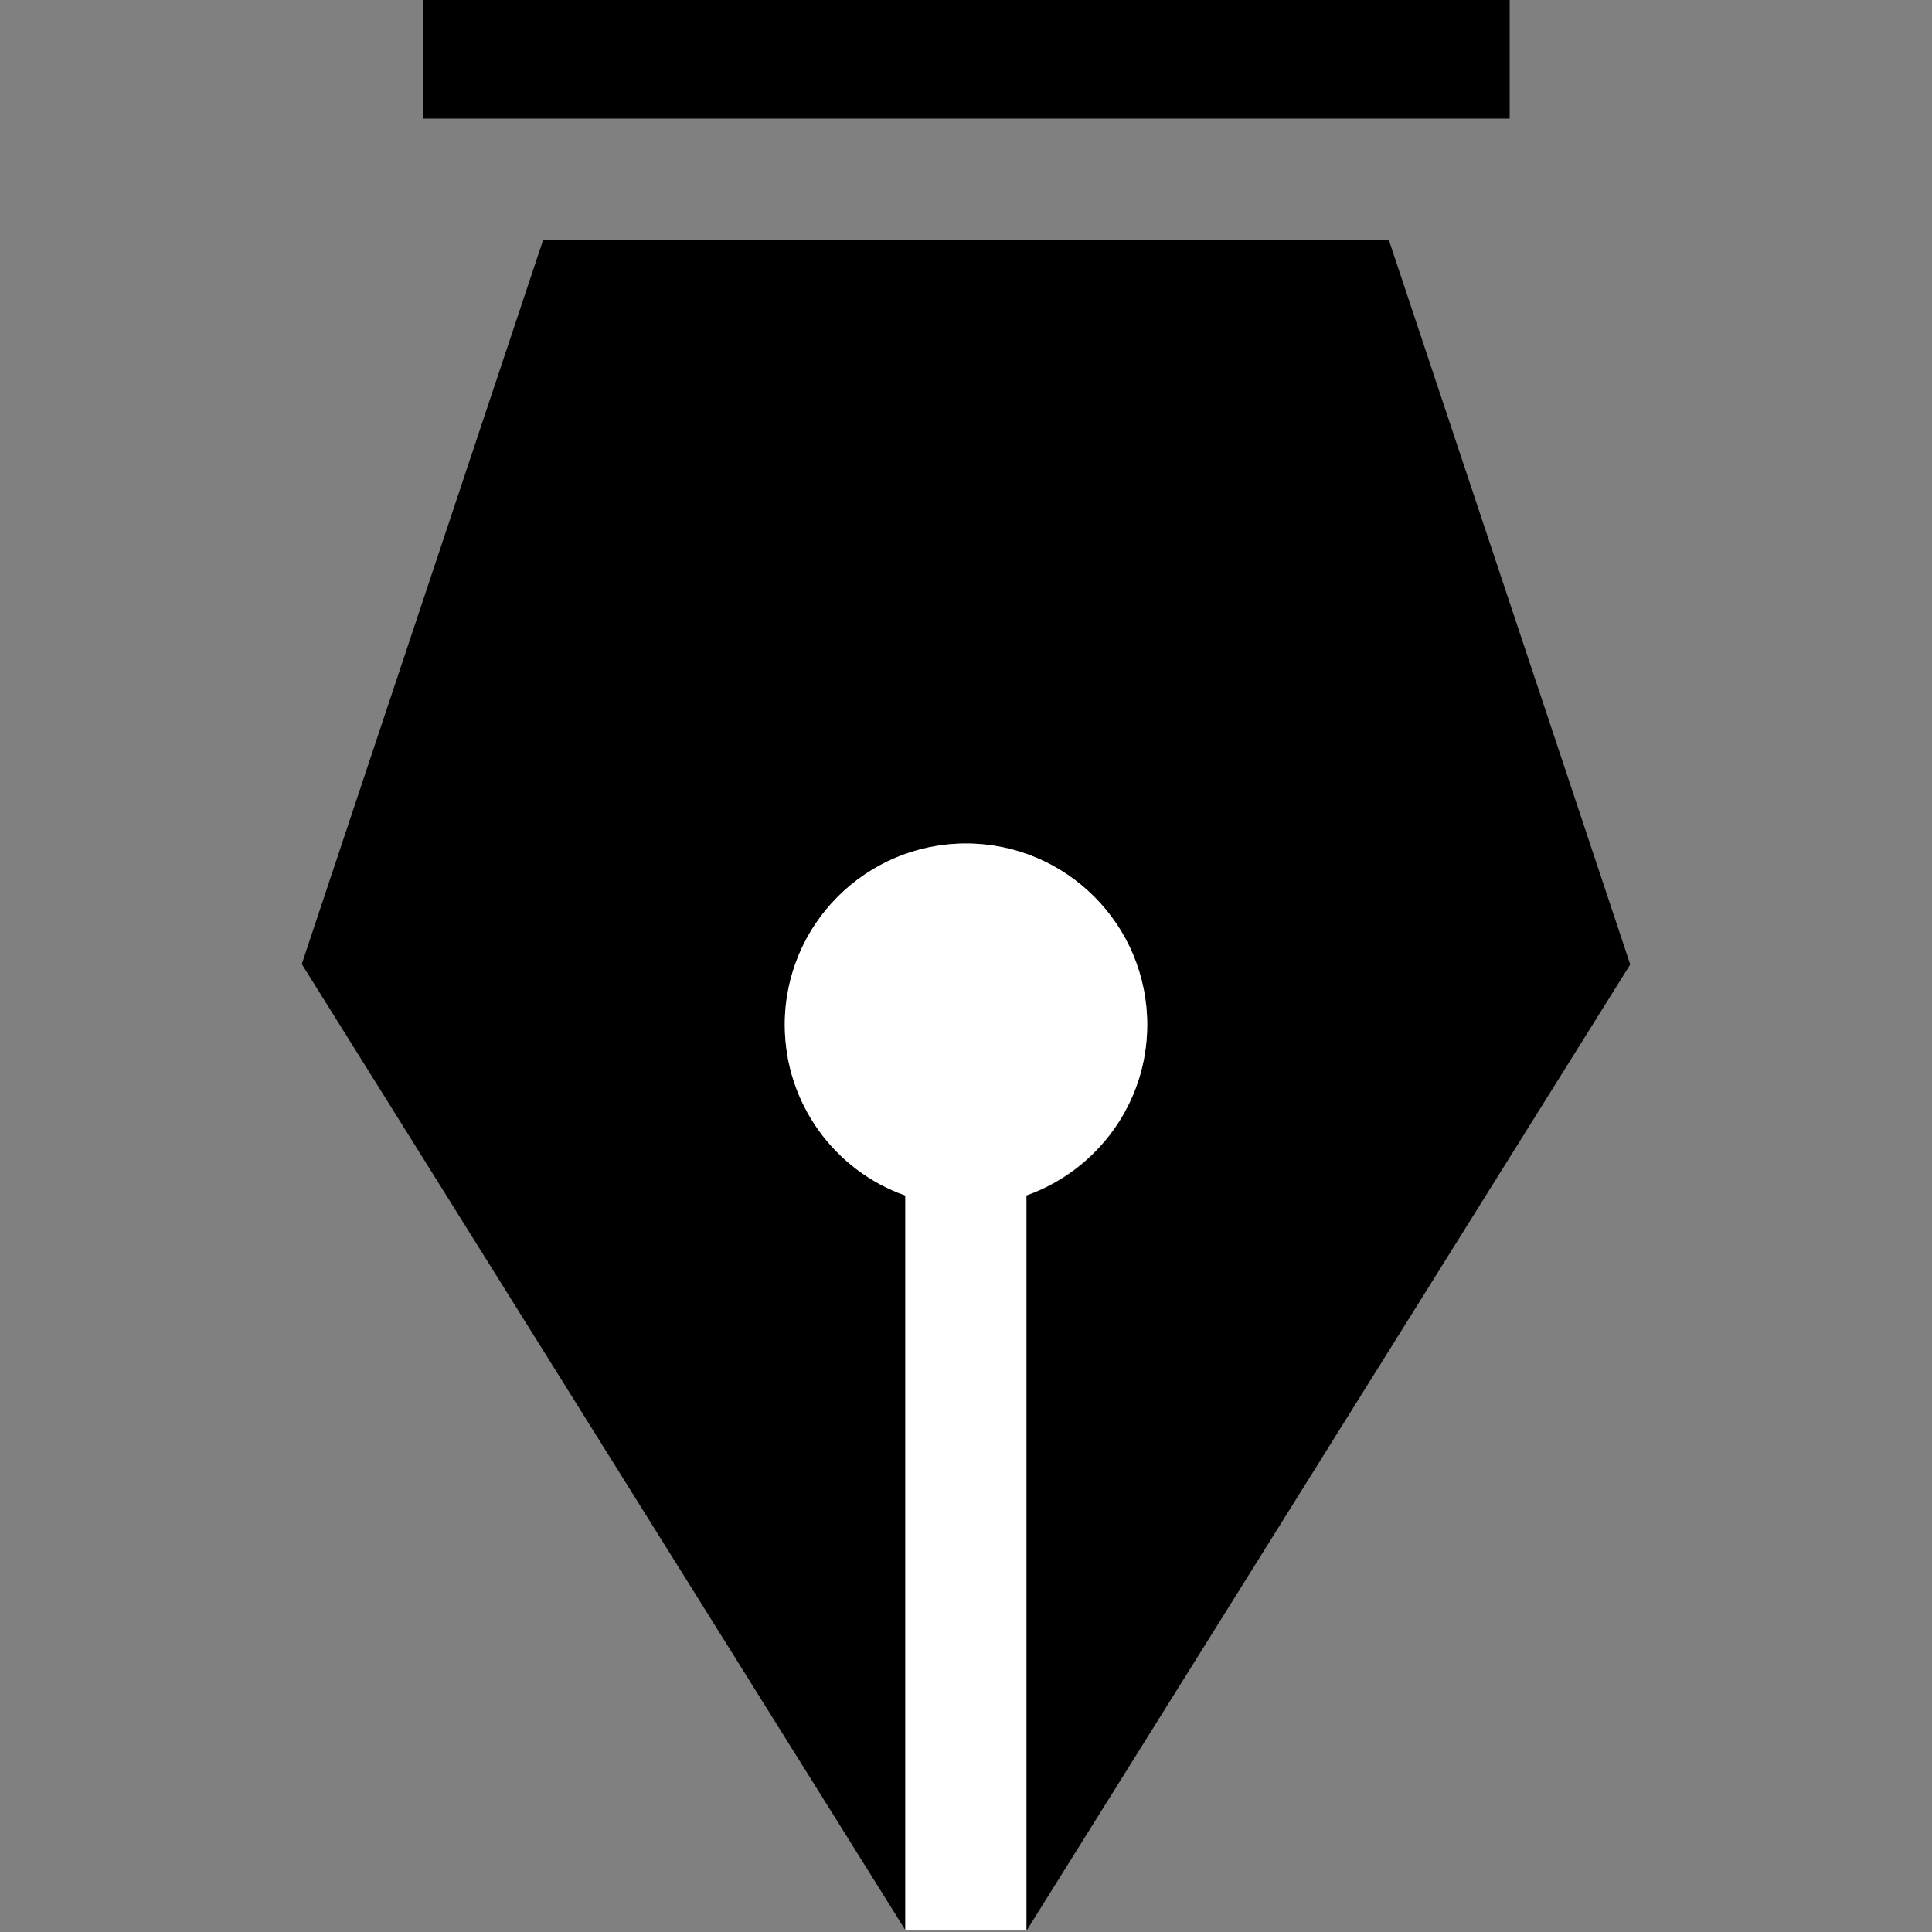
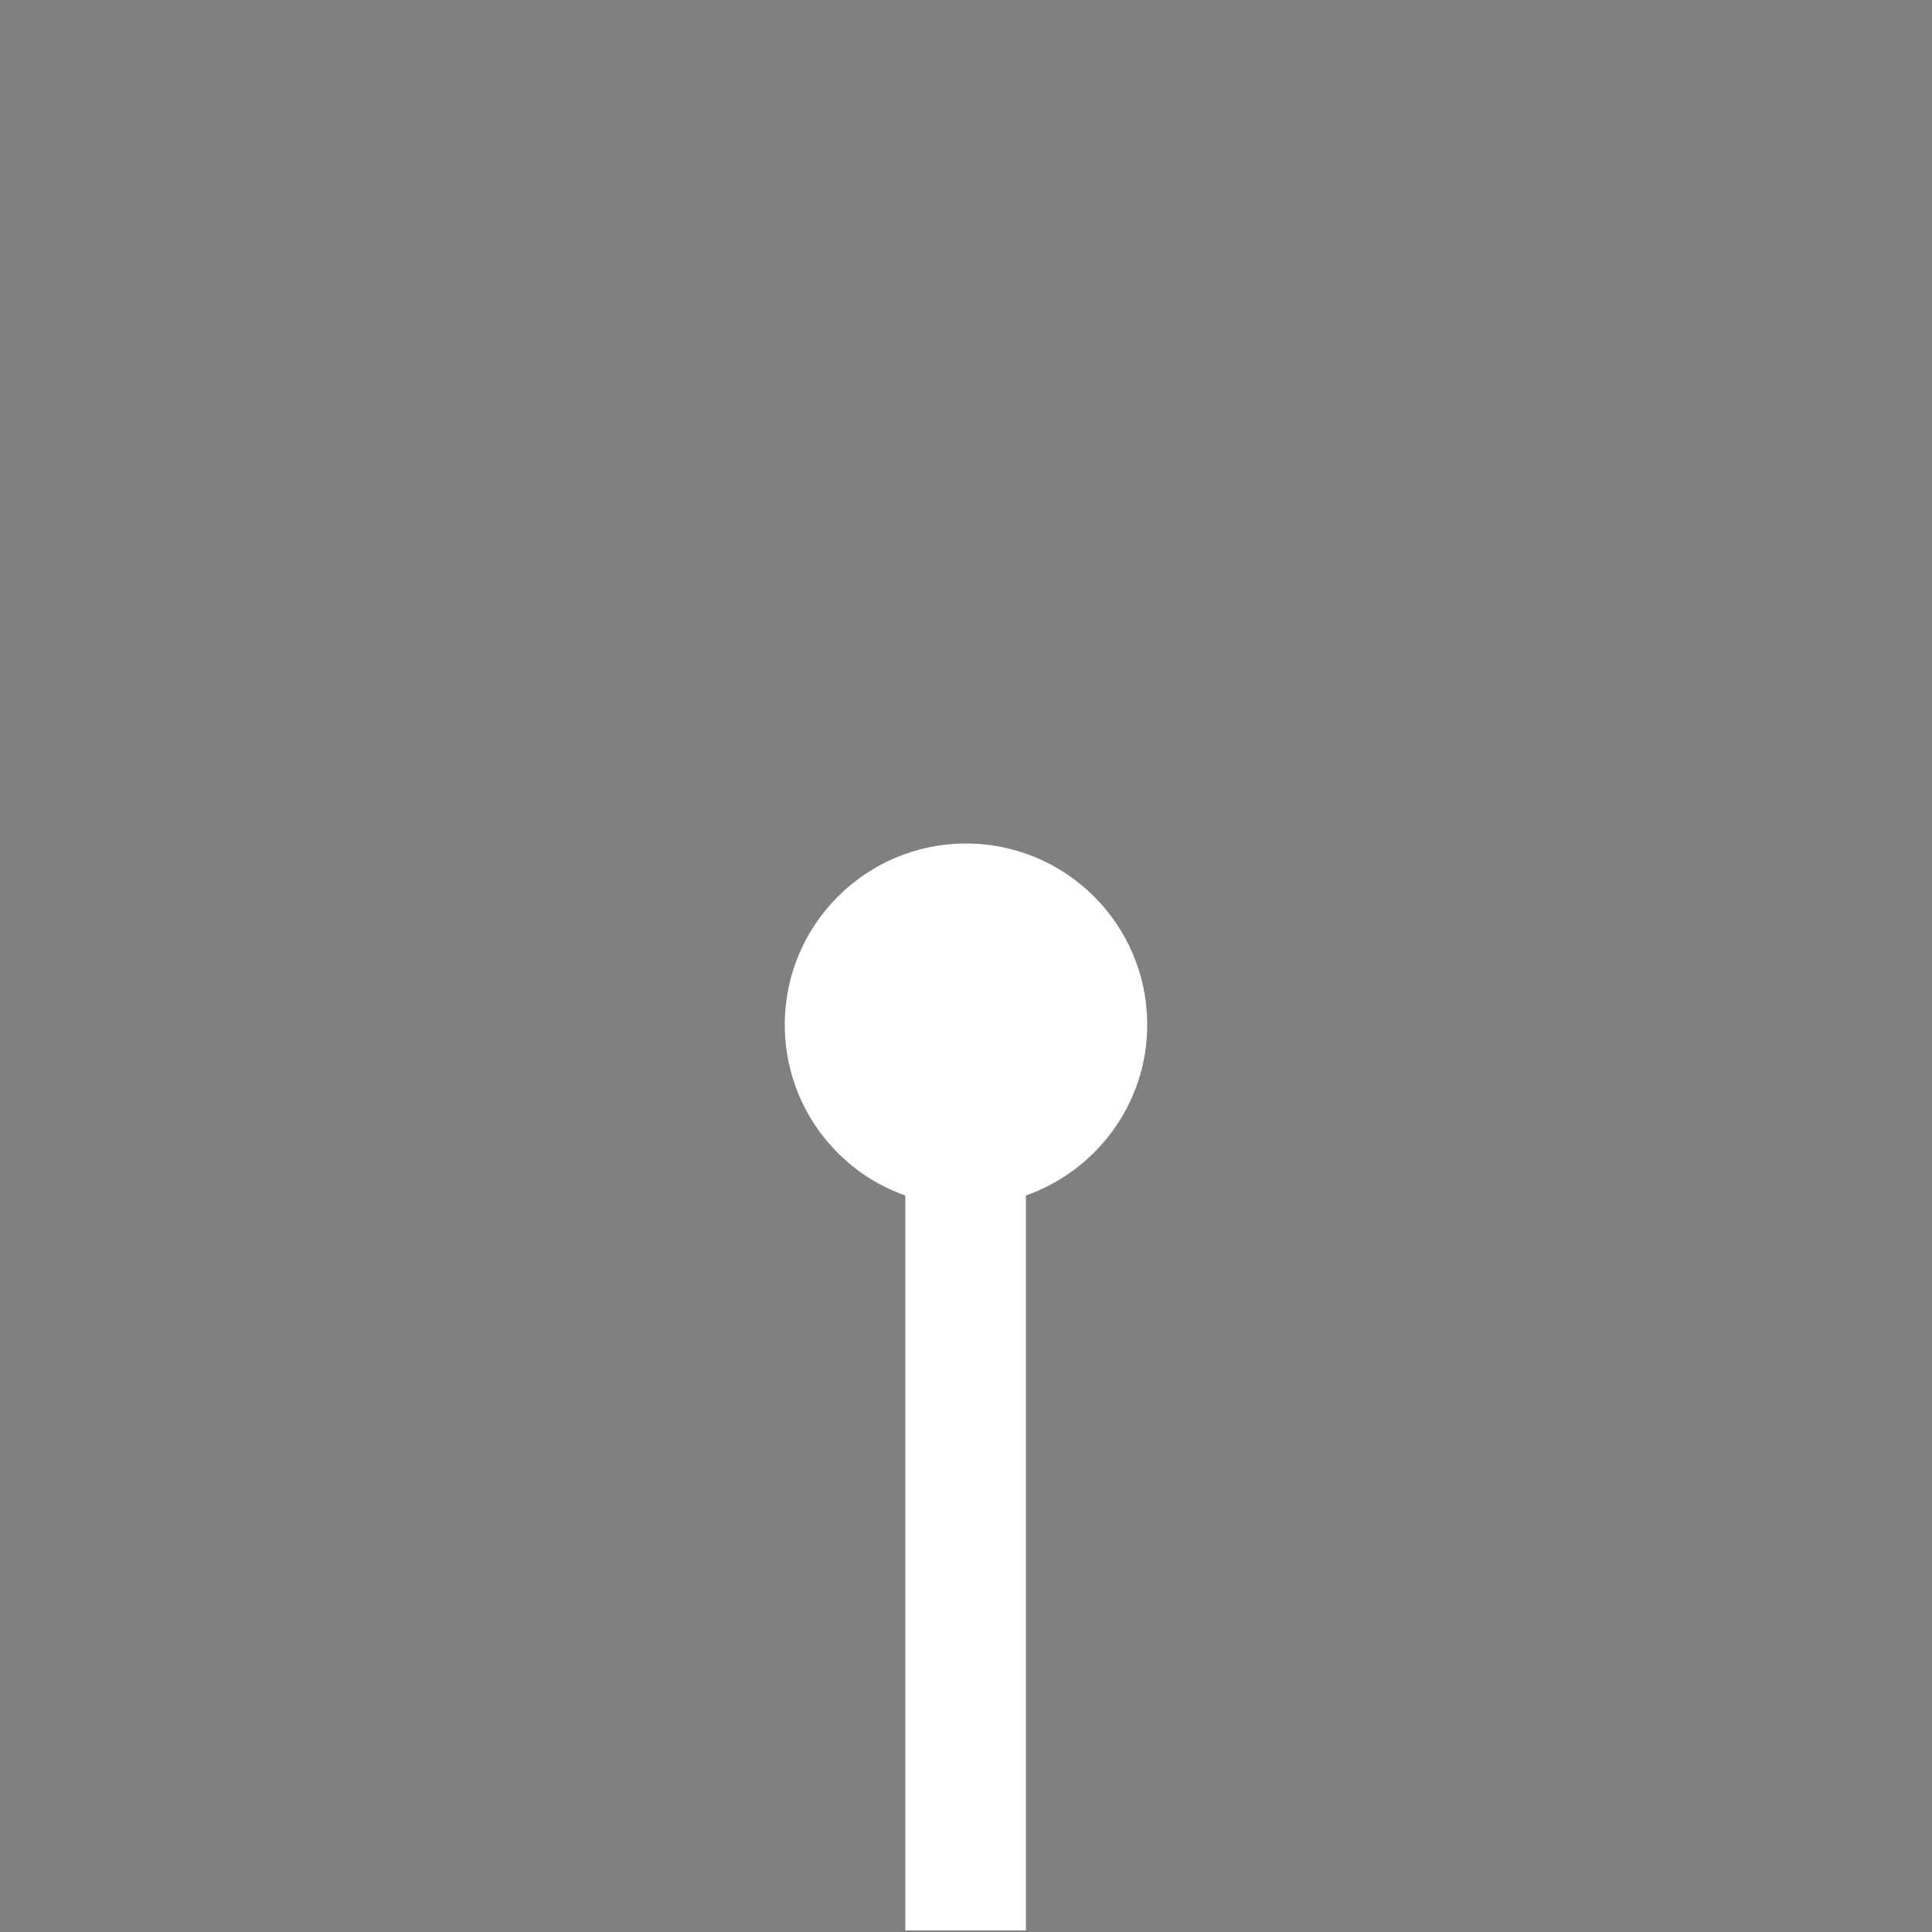
<svg xmlns="http://www.w3.org/2000/svg" version="1.1" id="Layer_1" x="0px" y="0px" viewBox="0 0 500 500" style="enable-background:new 0 0 500 500;" xml:space="preserve">
  <rect x="0" y="0" width="500" height="500" fill="#808080" stroke="none" />
  <style type="text/css">
	.st0{fill:#FFFFFF;}
</style>
  <g>
-     <rect x="109.4" y="-0.5" width="281.3" height="31.2" />
-     <path d="M359.4,62H140.6L78.1,249.5l156.2,250l0,0V309.4c-18.2-6.4-31.2-23.8-31.2-44.2c0-25.9,21-46.9,46.9-46.9   s46.9,21,46.9,46.9c0,20.4-13,37.8-31.2,44.2v190.2l156.2-250L359.4,62z" />
    <path class="st0" d="M296.9,265.2c0-25.9-21-46.9-46.9-46.9s-46.9,21-46.9,46.9c0,20.4,13,37.8,31.2,44.2v190.2h31.2l0,0l0,0V309.4   C283.8,302.9,296.9,285.6,296.9,265.2z" />
  </g>
</svg>